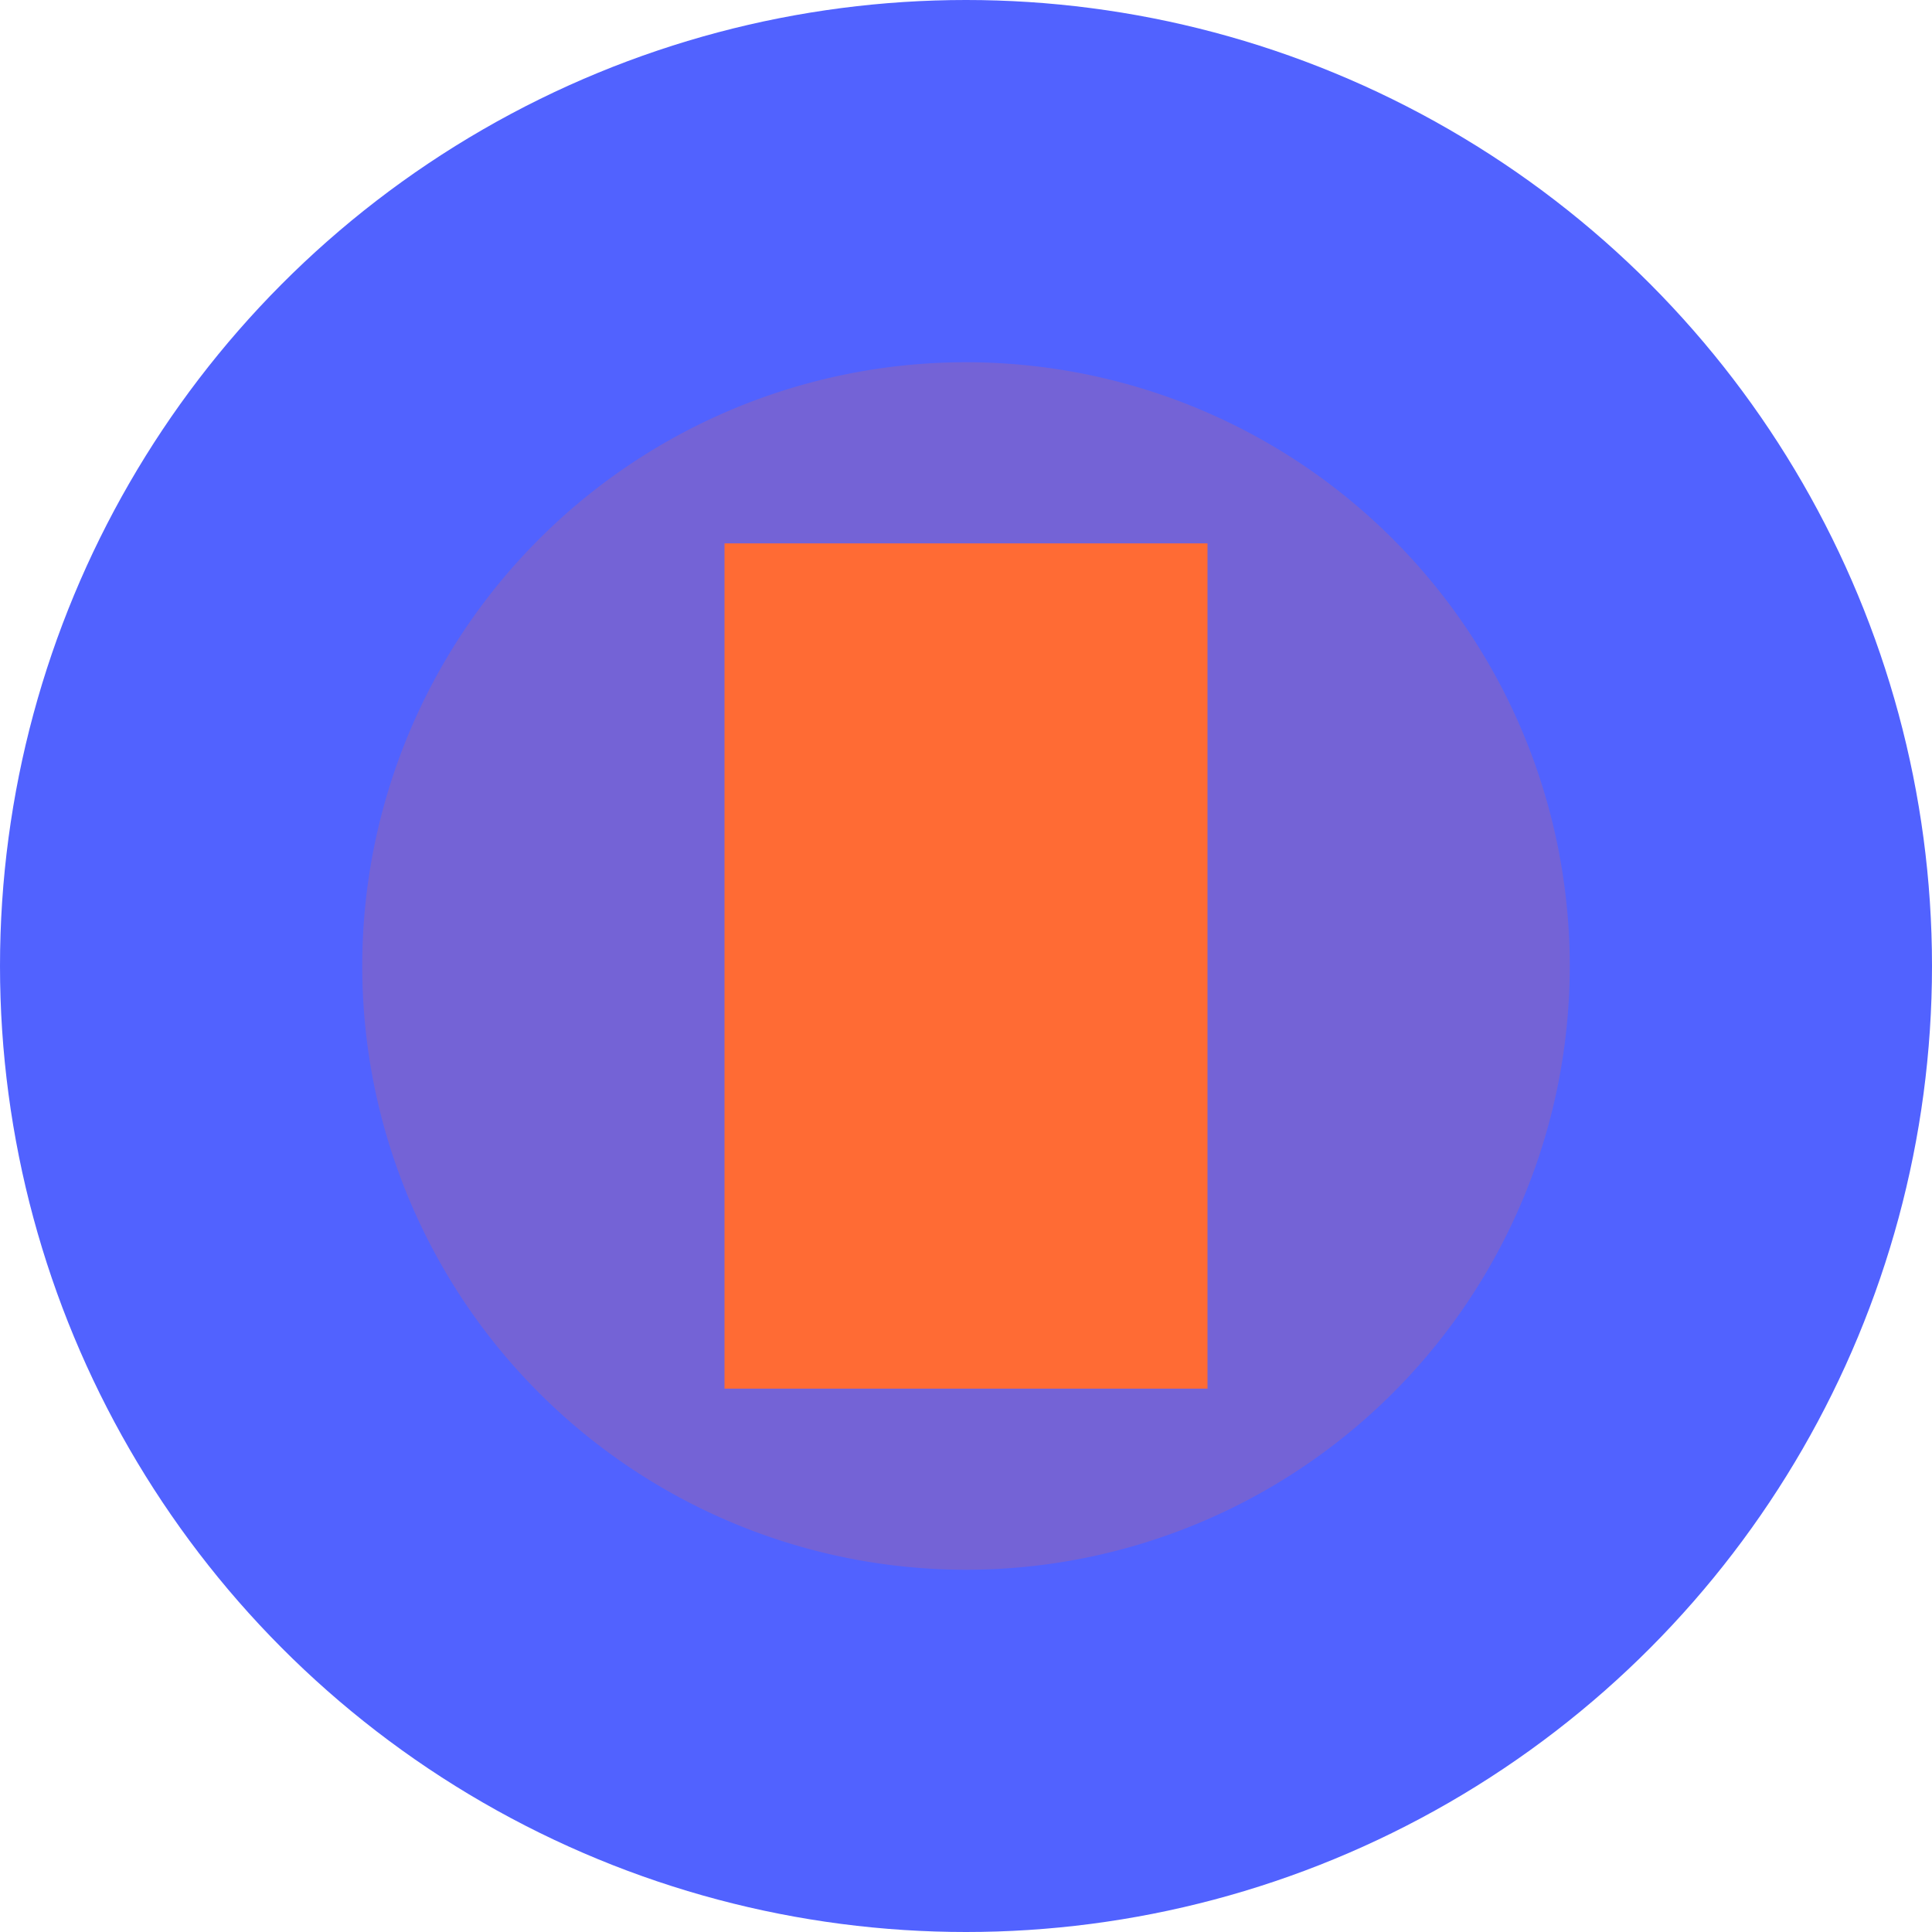
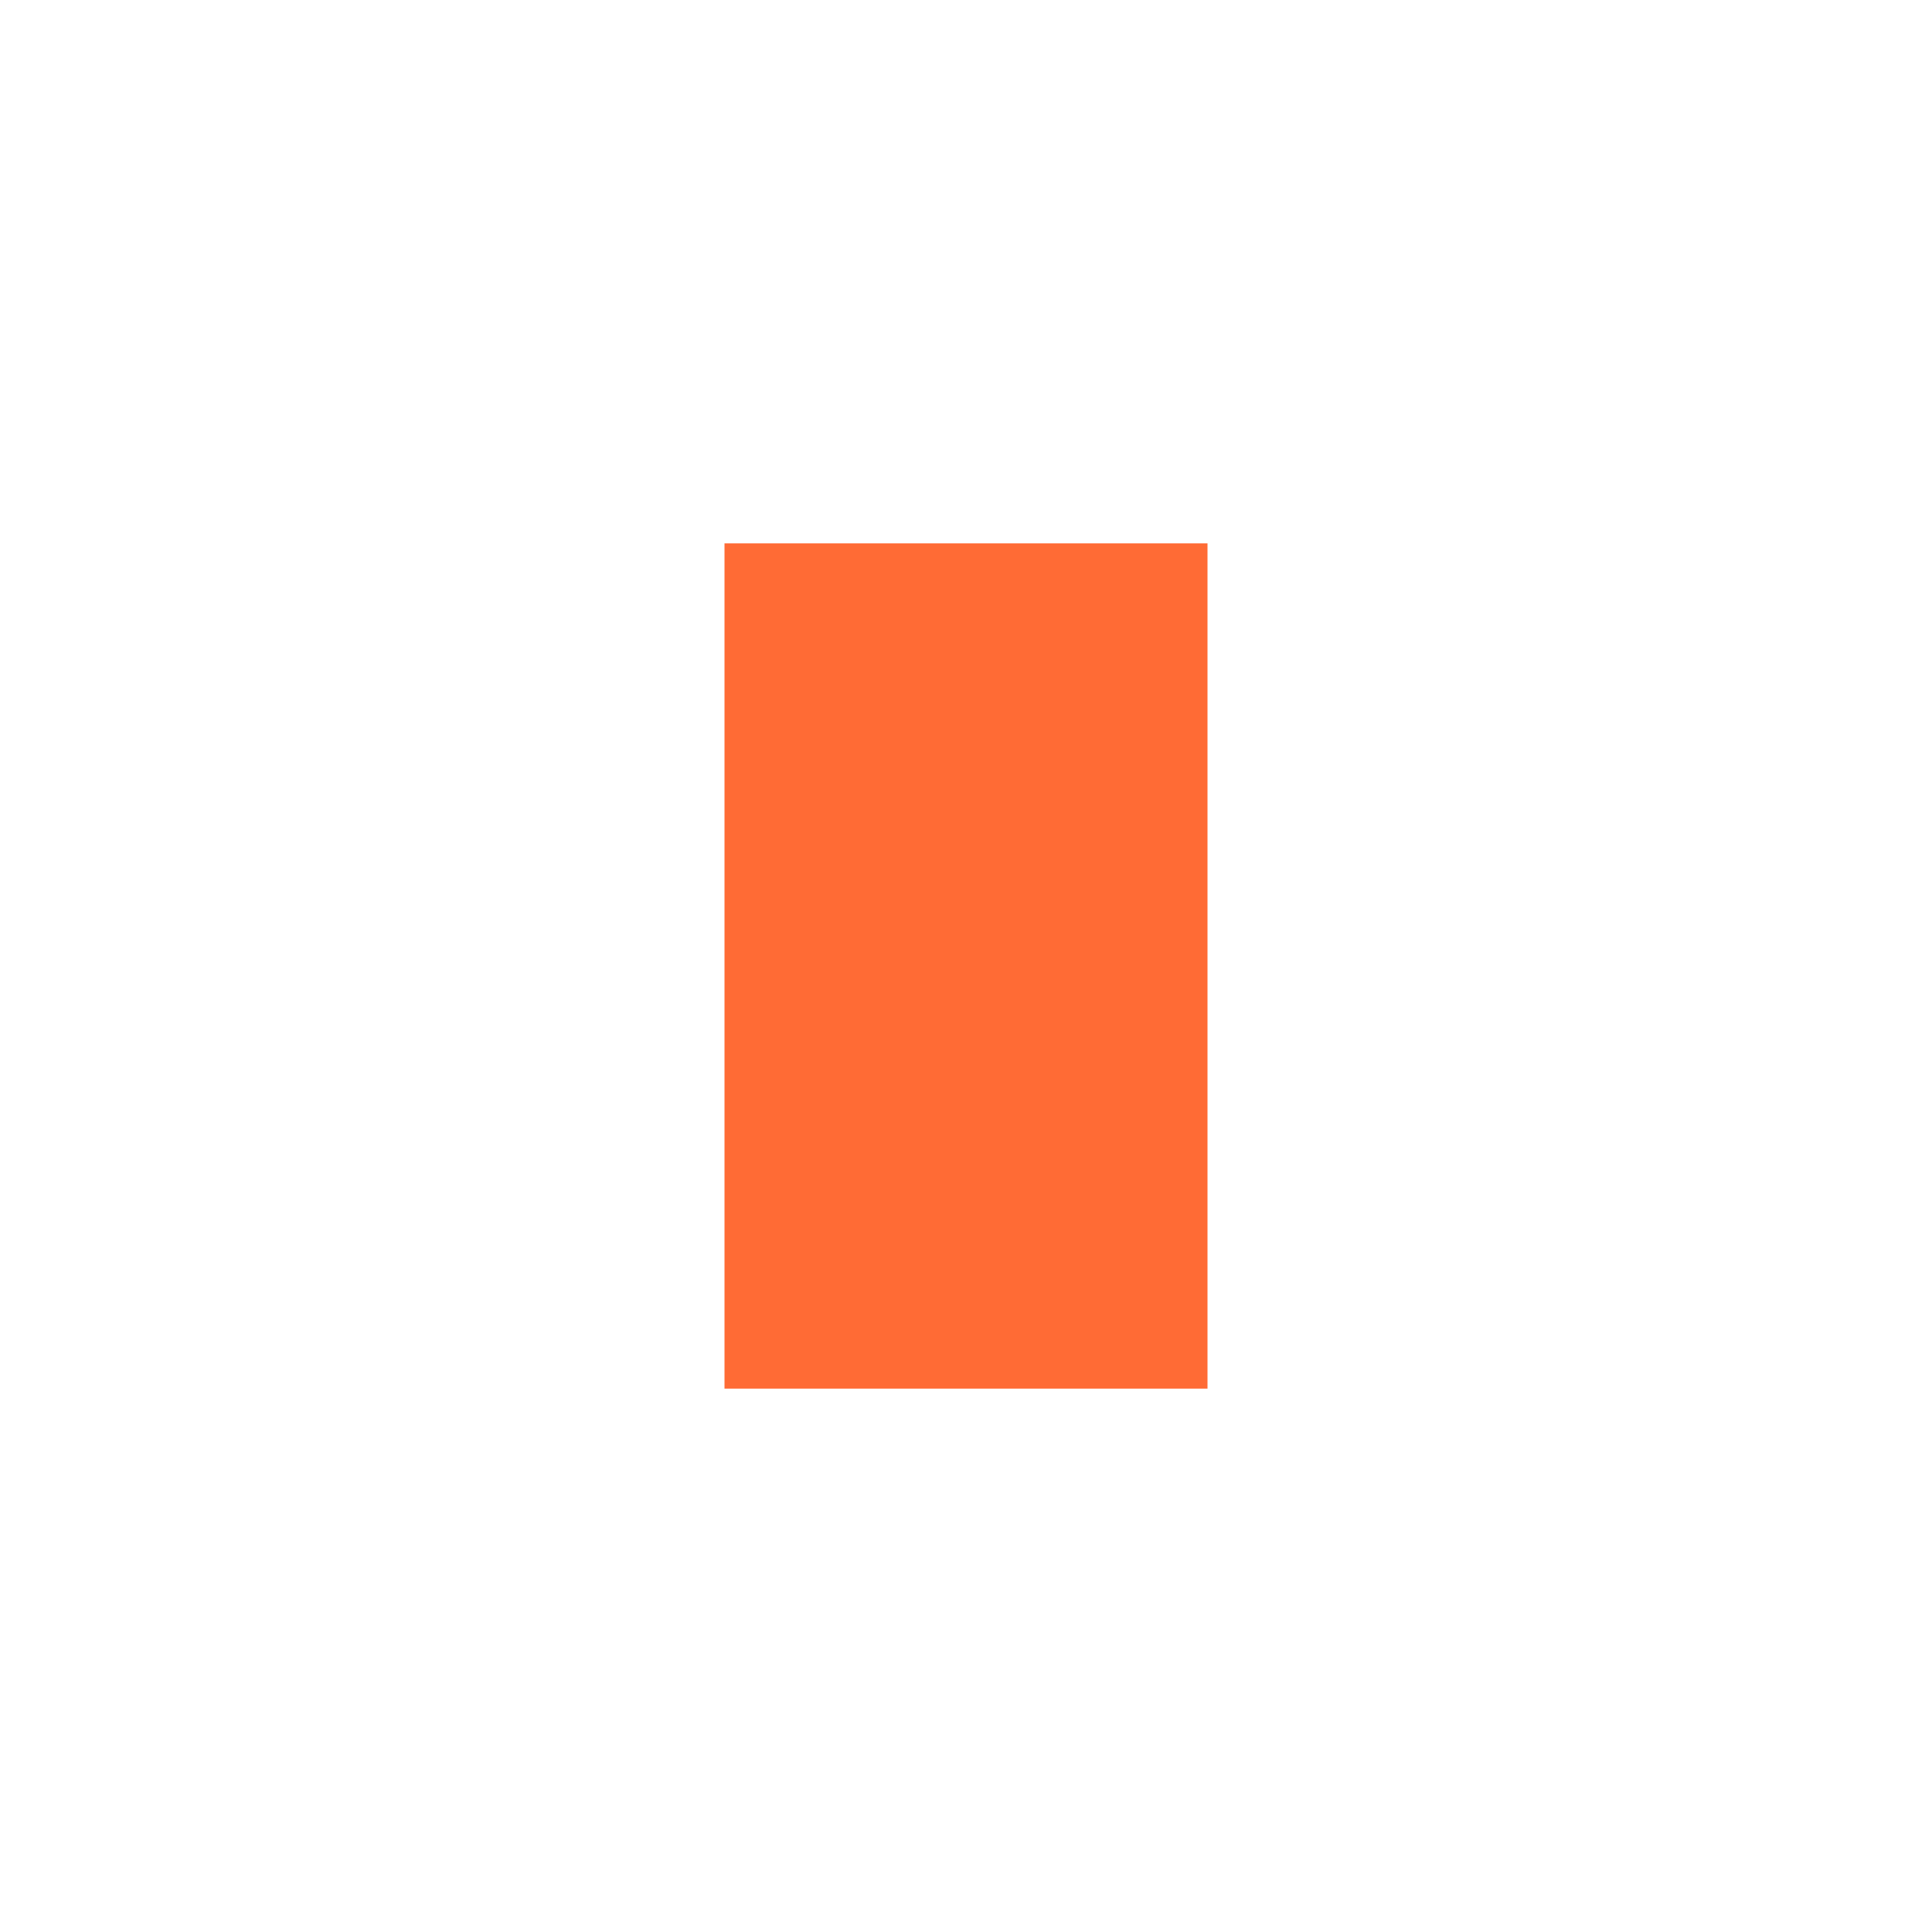
<svg xmlns="http://www.w3.org/2000/svg" width="32" height="32" viewBox="0 0 32 32">
  <style>
    .logo-bg { fill: #5162ff; }
    .logo-accent { fill: #ff6b35; }
  </style>
-   <circle class="logo-bg" cx="16" cy="16" r="16" />
  <path class="logo-accent" d="M12,9 L20,9 L20,23 L12,23 Z" />
-   <path class="logo-accent" d="M6,16 A10,10 0 1,0 26,16 A10,10 0 1,0 6,16 Z" opacity="0.2" />
</svg>